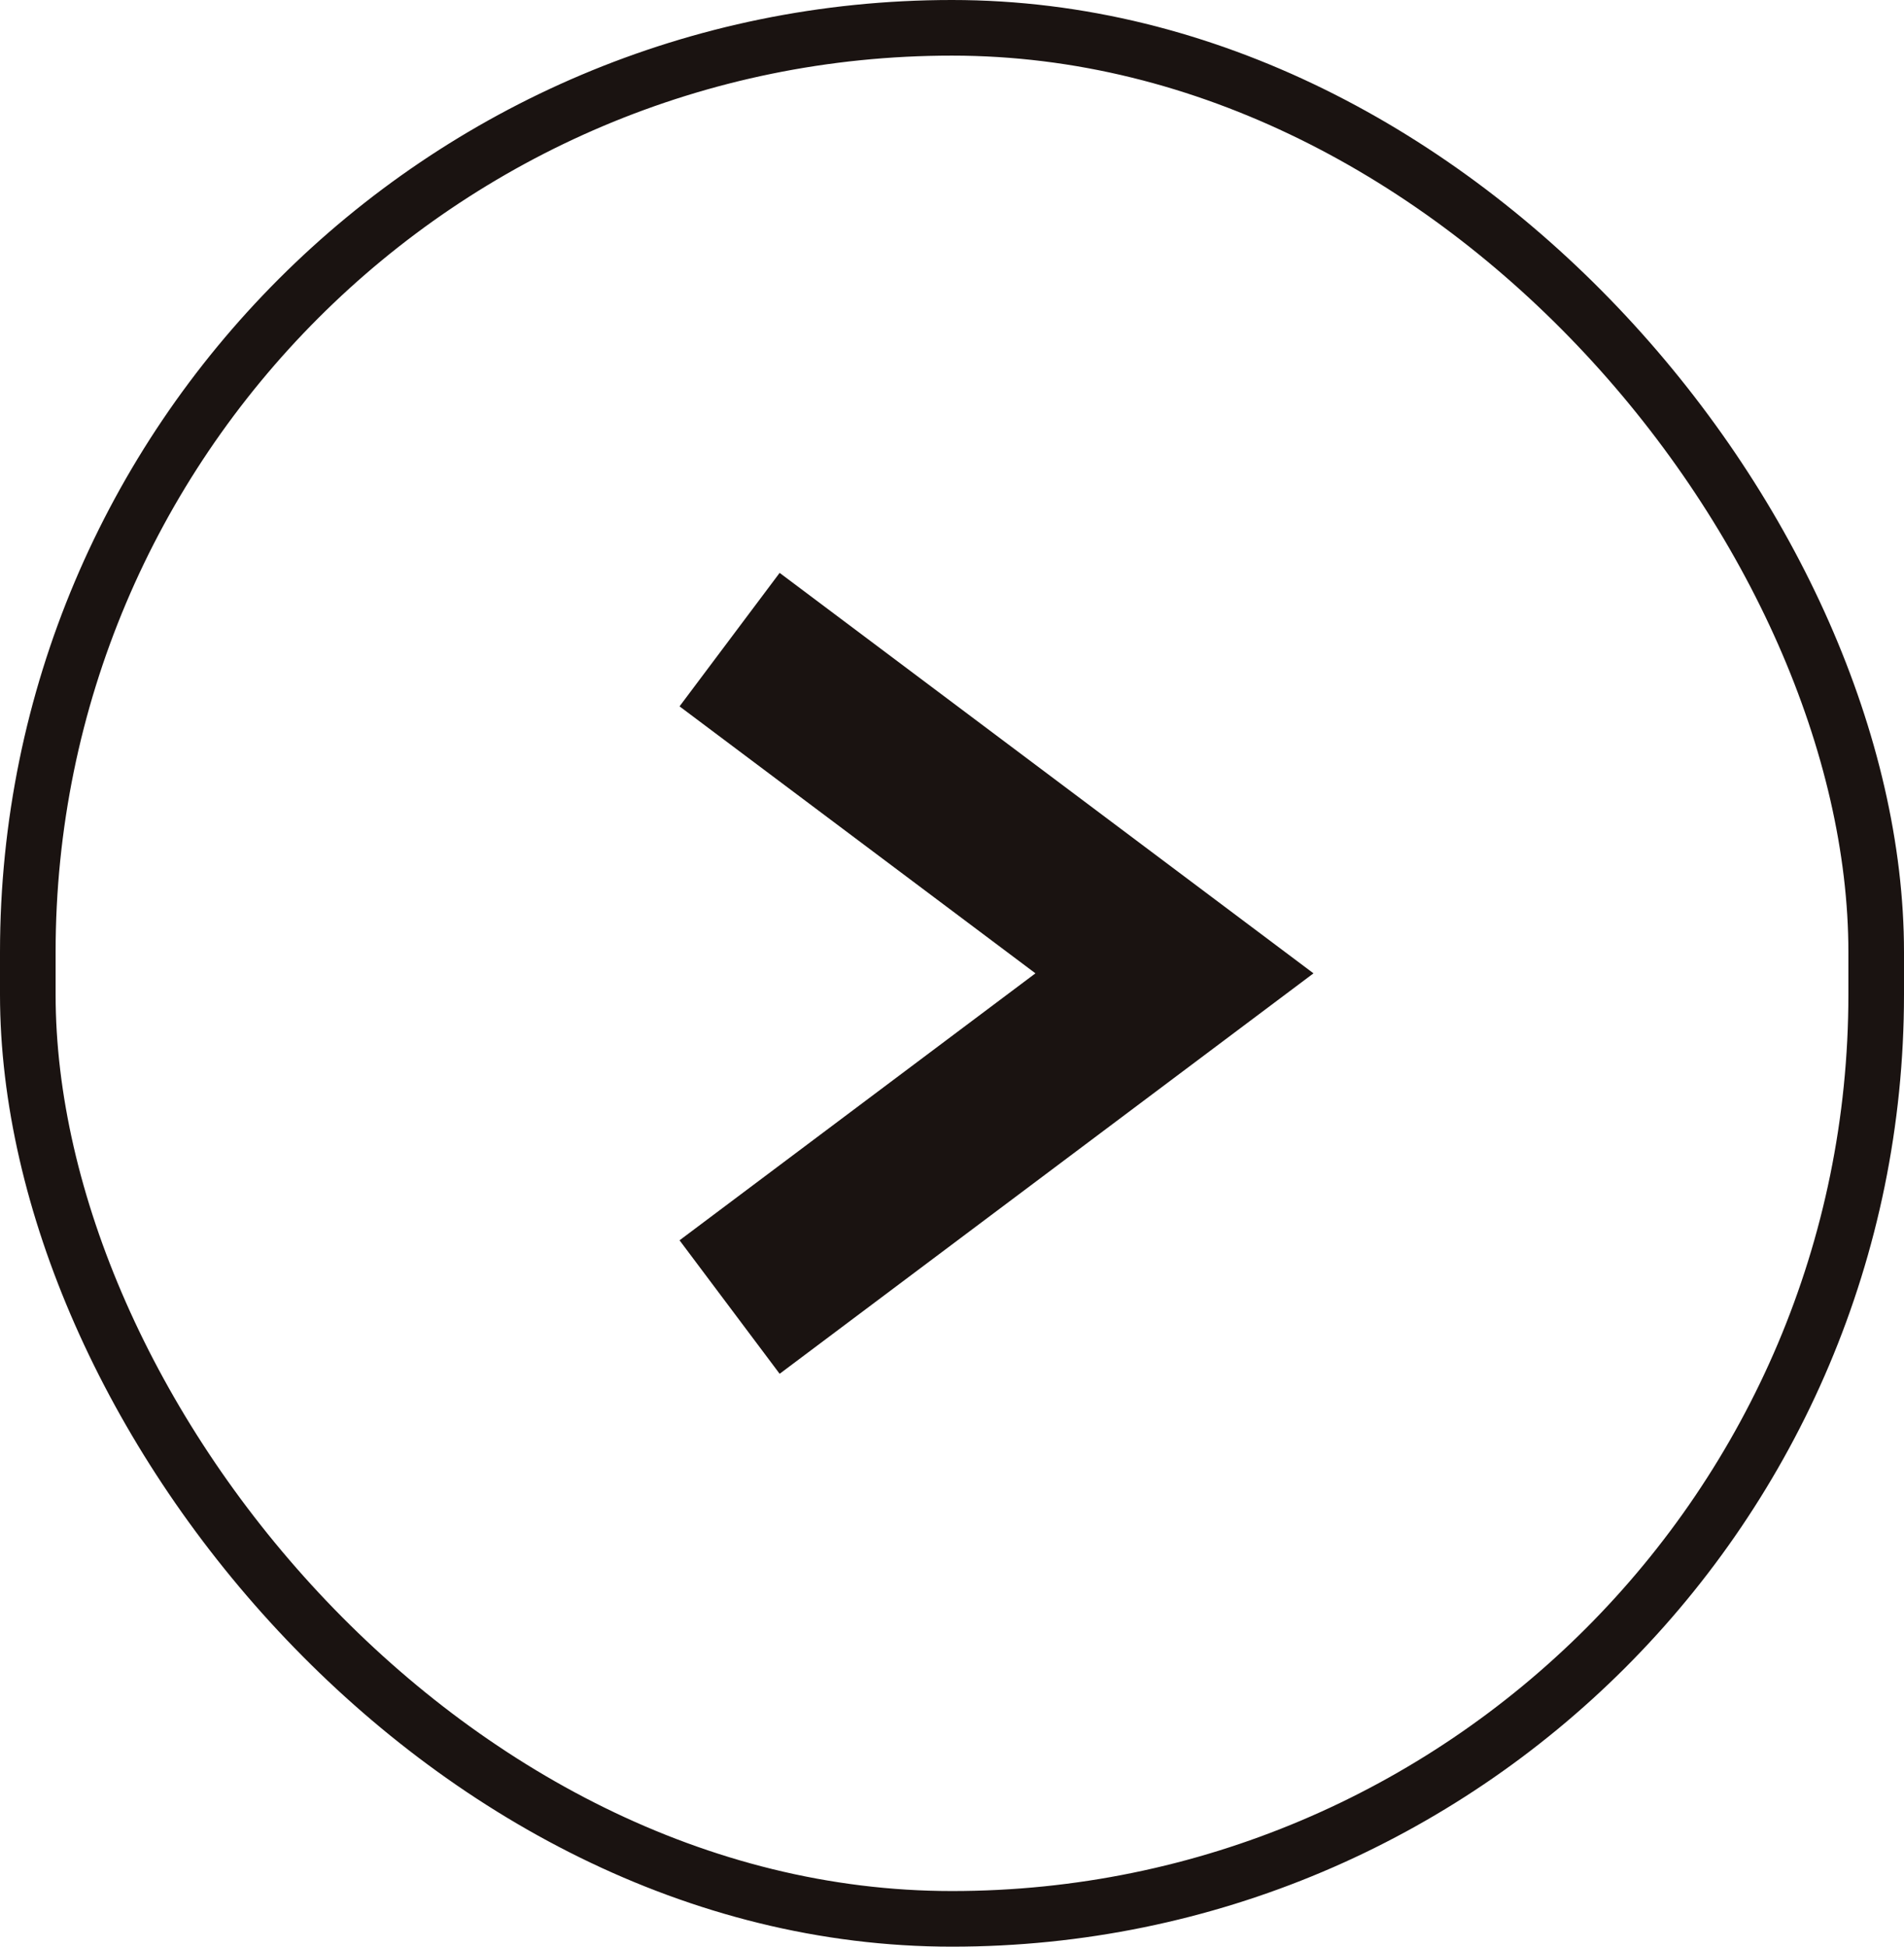
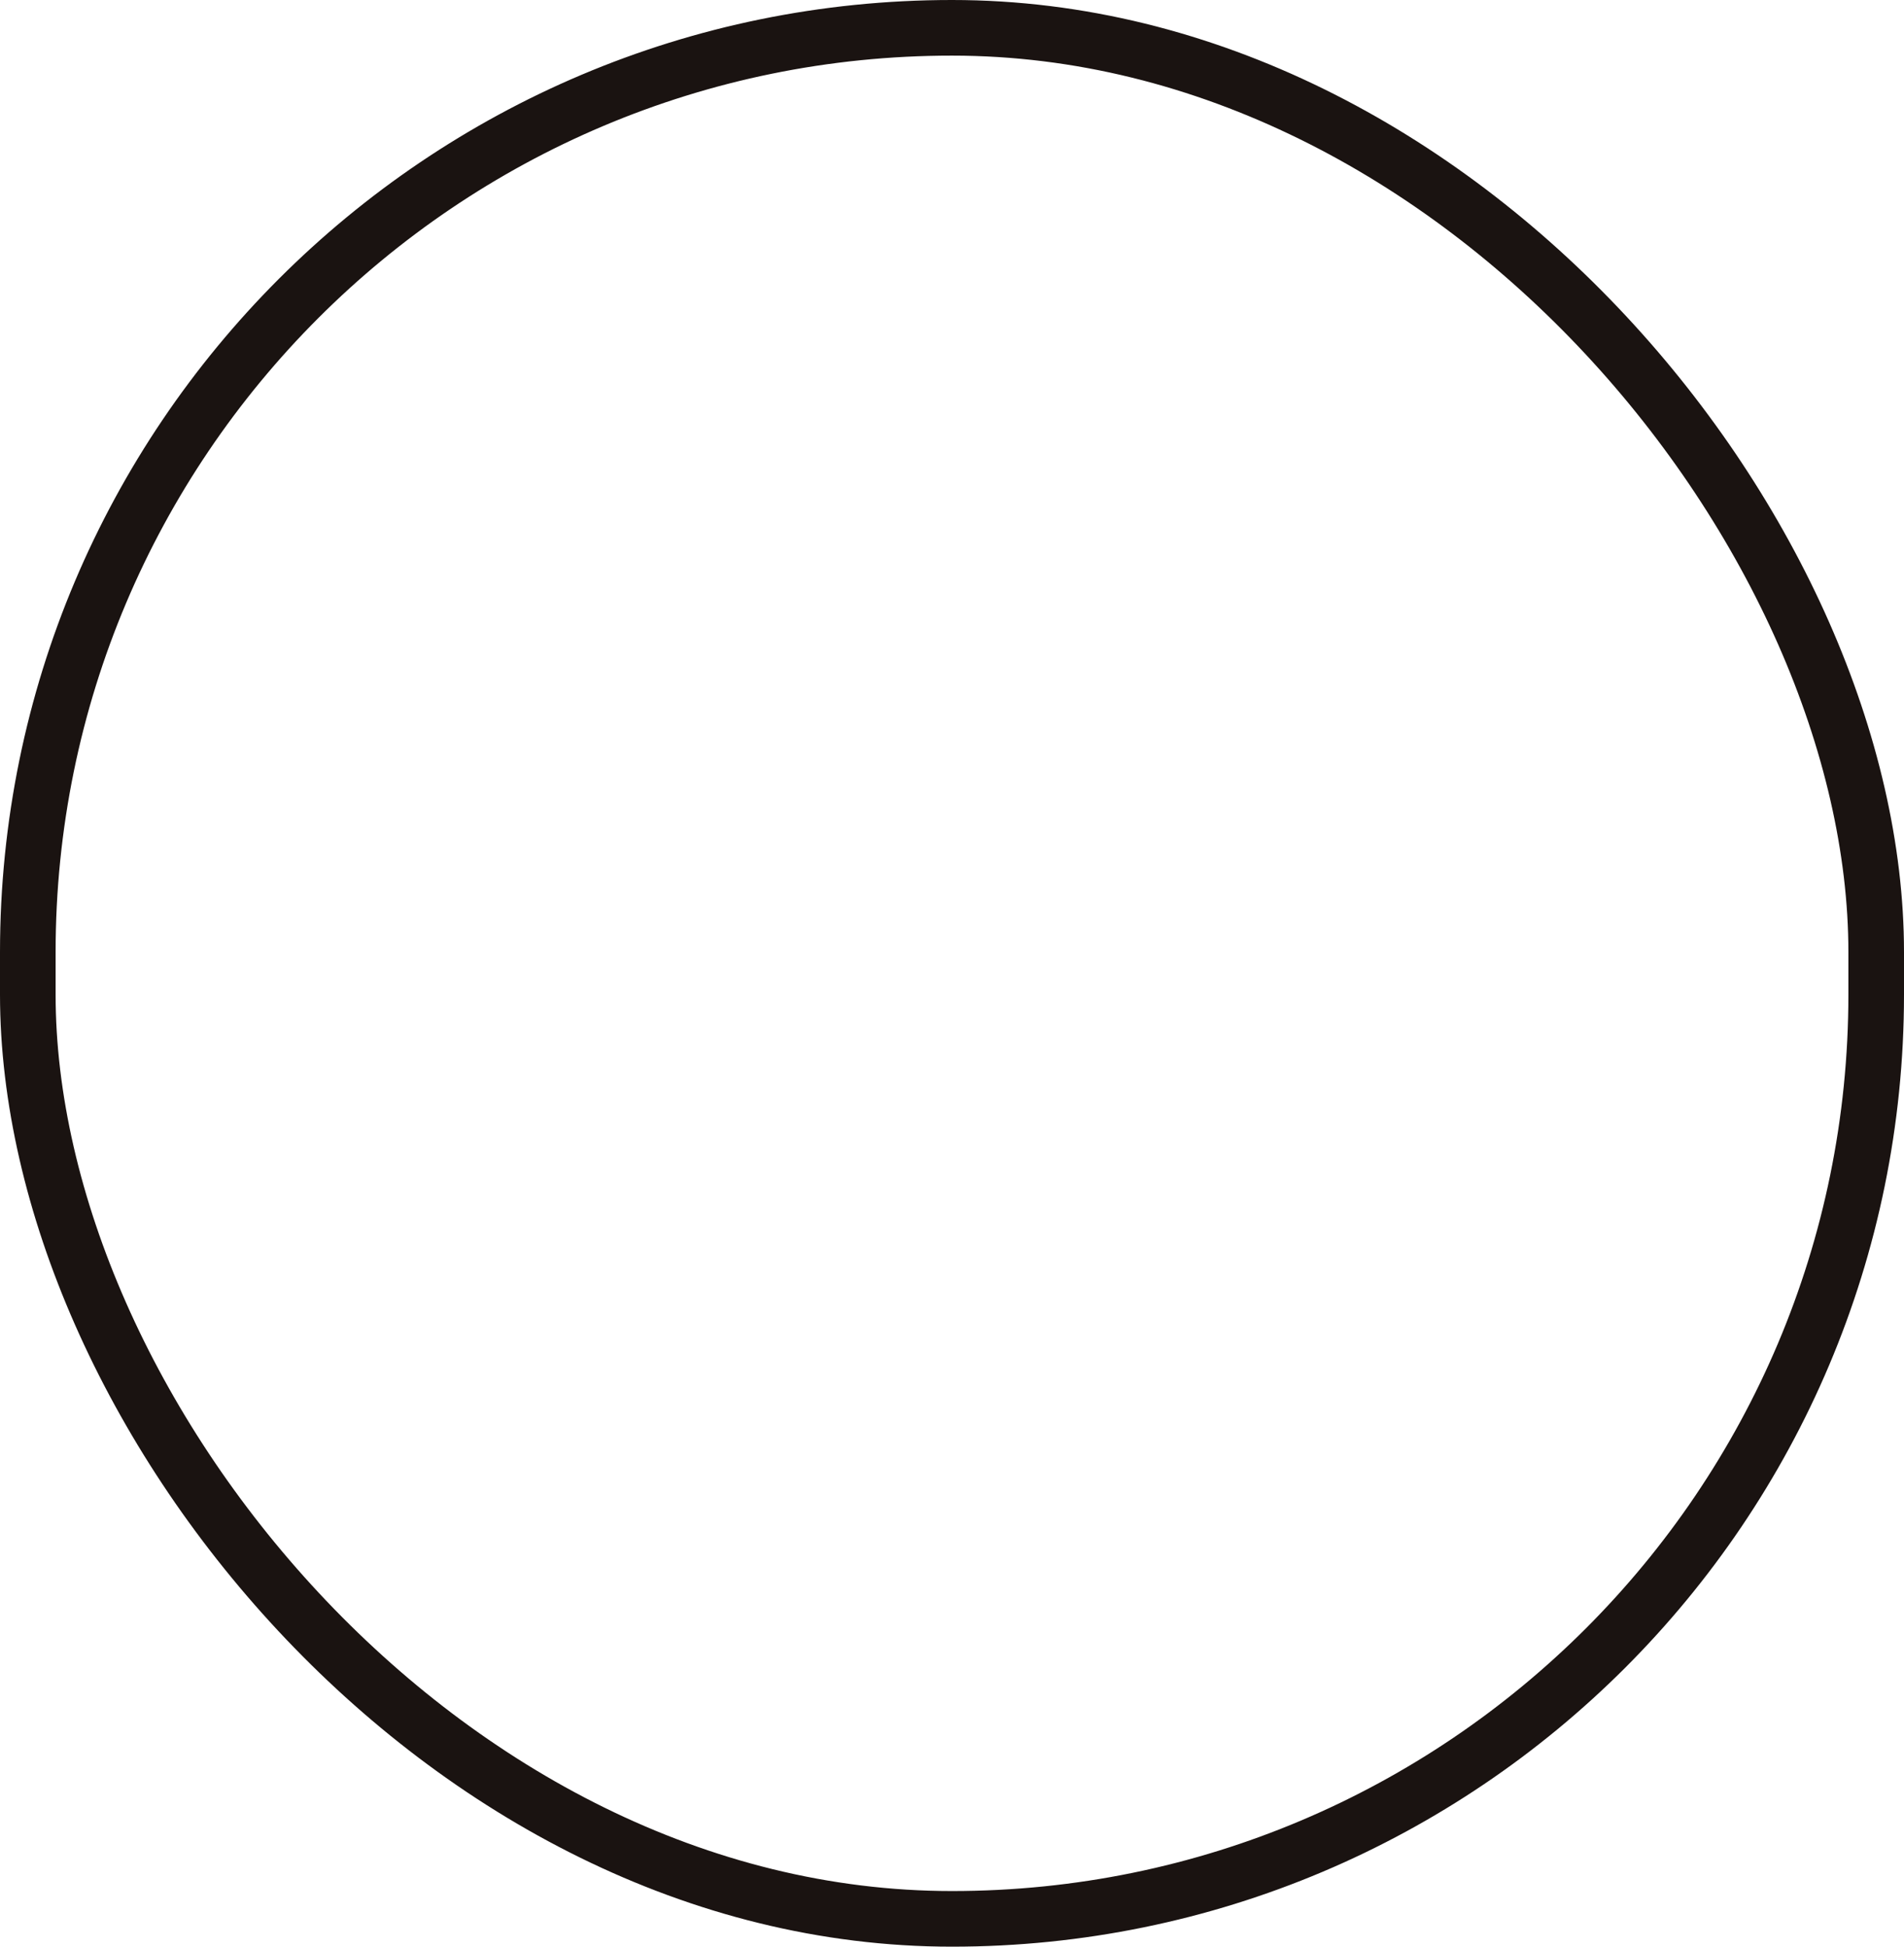
<svg xmlns="http://www.w3.org/2000/svg" width="34.239" height="35" viewBox="0 0 34.239 35">
  <g id="グループ_15" data-name="グループ 15" transform="translate(-1098.761 -1267.5)">
    <g id="長方形_33" data-name="長方形 33" transform="translate(1098.761 1267.5)" fill="none" stroke="#1a1311" stroke-width="1">
      <rect width="34.239" height="35" rx="17.12" stroke="none" />
      <rect x="0.5" y="0.5" width="33.239" height="34" rx="16.62" fill="none" />
    </g>
-     <path id="パス_8" data-name="パス 8" d="M782.985,1318.087l8,6-8,6" transform="translate(328.896 -39.087)" fill="none" stroke="#1a1311" stroke-width="3" />
  </g>
</svg>